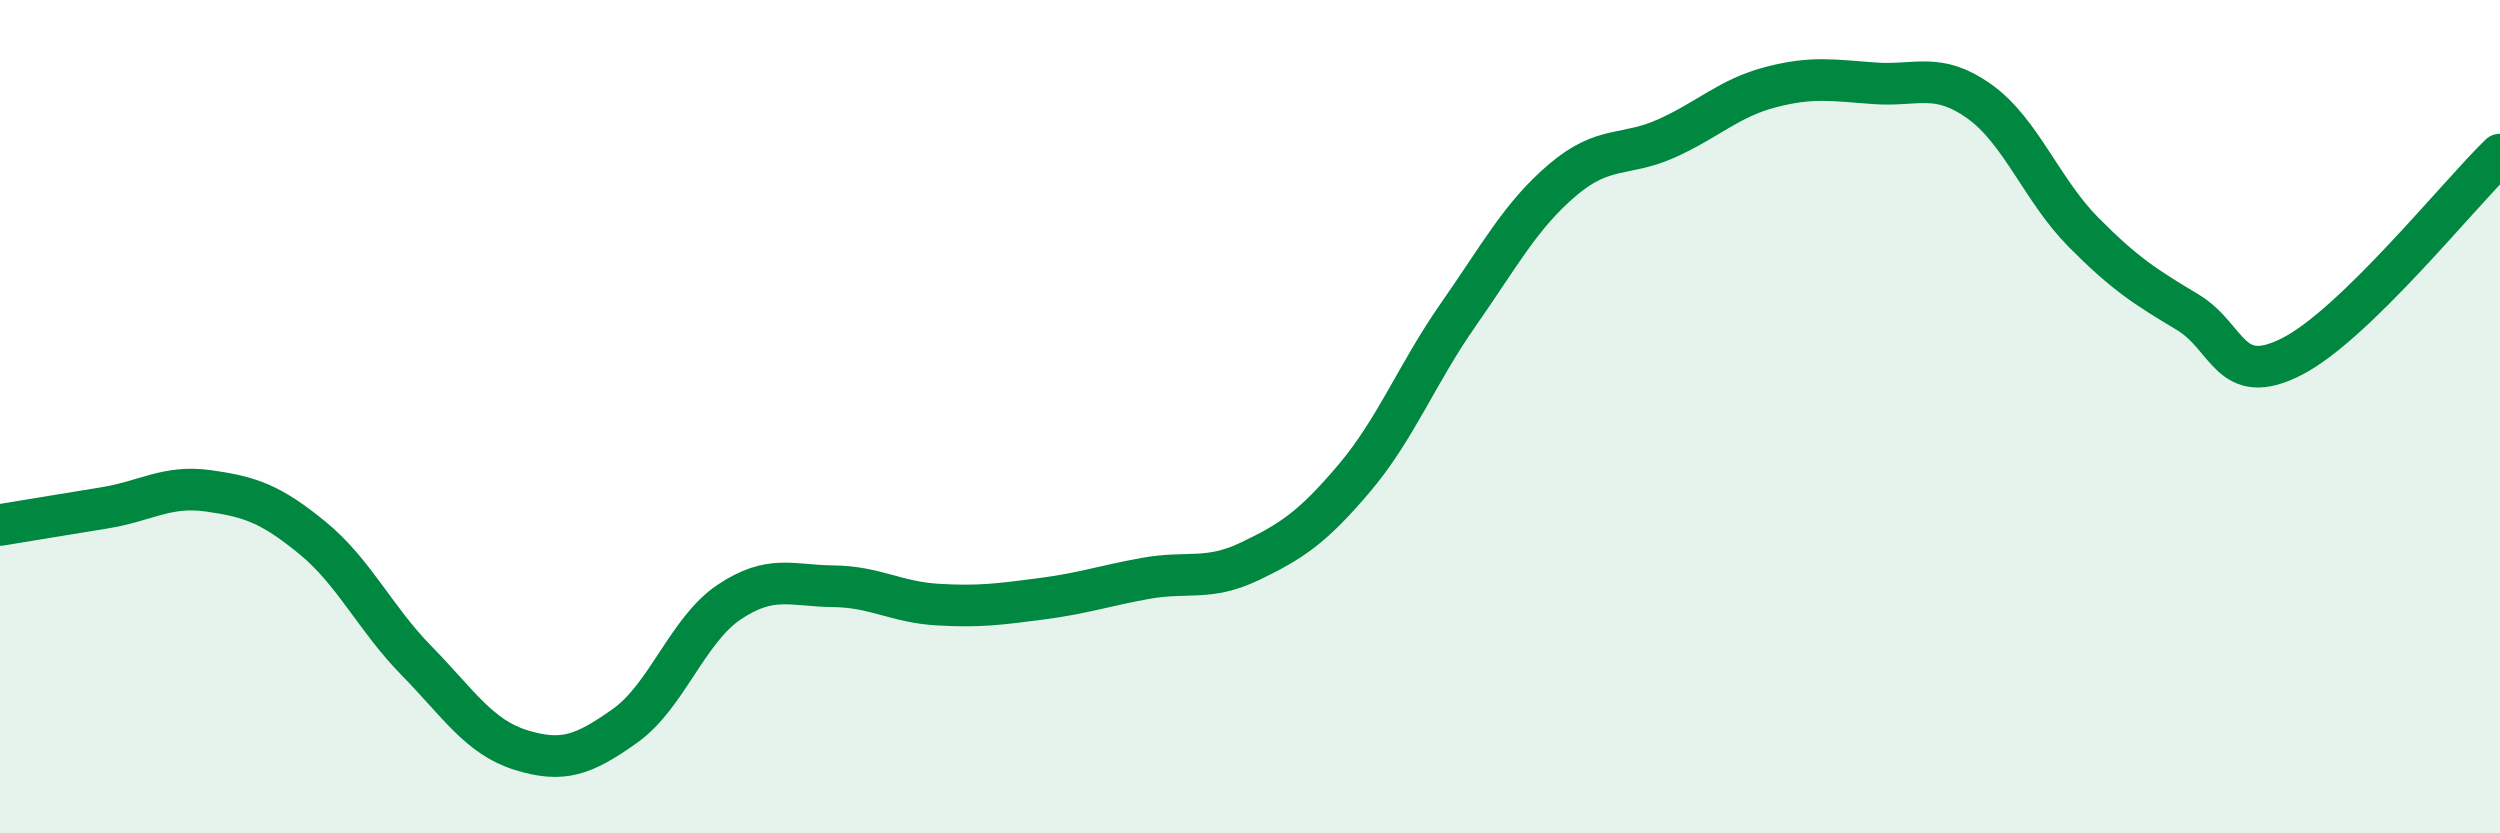
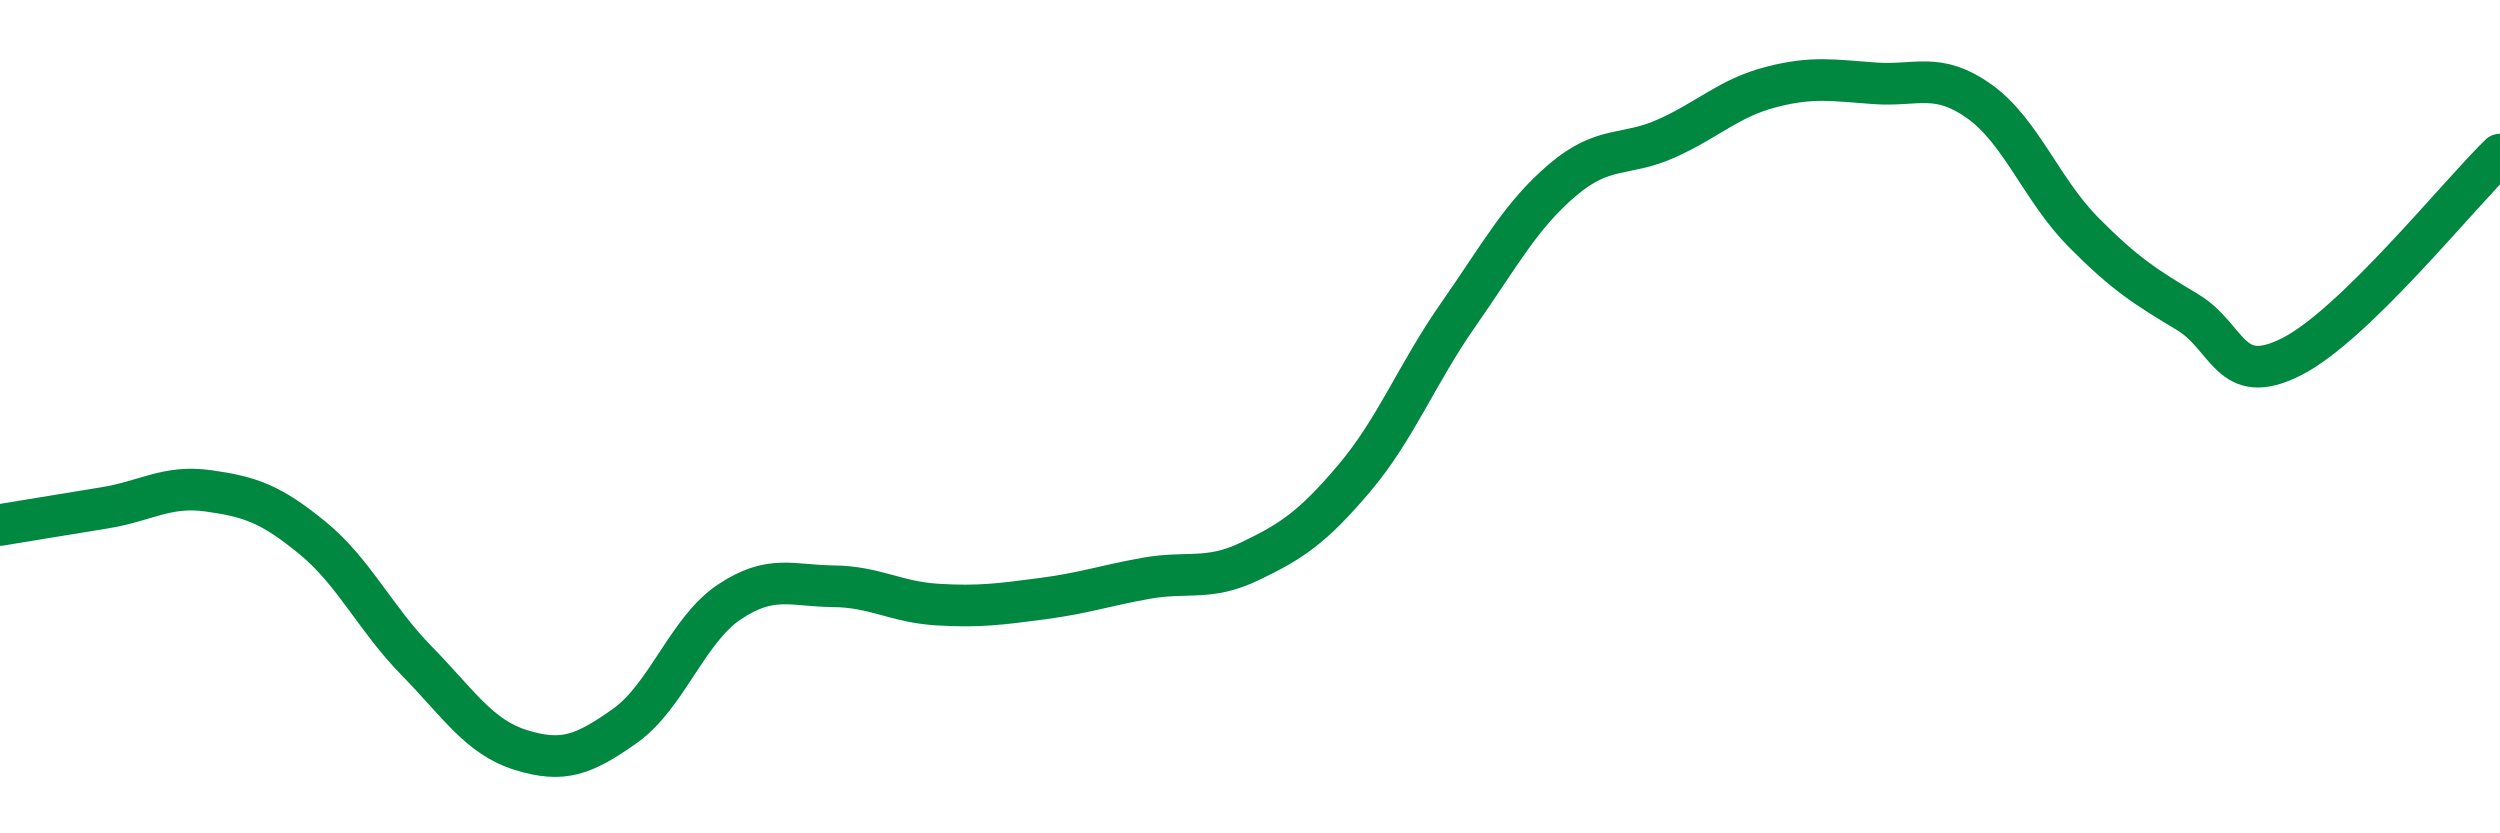
<svg xmlns="http://www.w3.org/2000/svg" width="60" height="20" viewBox="0 0 60 20">
-   <path d="M 0,12.6 C 0.5,12.52 1.5,12.35 2.5,12.19 C 3.5,12.03 4,11.64 5,11.78 C 6,11.92 6.5,12.09 7.5,12.91 C 8.5,13.73 9,14.84 10,15.86 C 11,16.88 11.5,17.69 12.5,18 C 13.5,18.31 14,18.13 15,17.42 C 16,16.71 16.5,15.12 17.5,14.45 C 18.5,13.78 19,14.06 20,14.07 C 21,14.08 21.5,14.45 22.5,14.51 C 23.5,14.57 24,14.5 25,14.37 C 26,14.24 26.5,14.06 27.5,13.88 C 28.5,13.7 29,13.95 30,13.47 C 31,12.99 31.5,12.66 32.5,11.48 C 33.5,10.3 34,8.98 35,7.55 C 36,6.12 36.5,5.17 37.5,4.32 C 38.5,3.47 39,3.77 40,3.32 C 41,2.87 41.5,2.35 42.5,2.09 C 43.5,1.83 44,1.93 45,2 C 46,2.07 46.5,1.72 47.5,2.43 C 48.5,3.14 49,4.56 50,5.57 C 51,6.58 51.5,6.89 52.5,7.49 C 53.5,8.09 53.5,9.32 55,8.56 C 56.5,7.8 59,4.68 60,3.71L60 20L0 20Z" fill="#008740" opacity="0.1" stroke-linecap="round" stroke-linejoin="round" />
  <path d="M 0,12.6 C 0.5,12.52 1.5,12.35 2.5,12.19 C 3.5,12.03 4,11.64 5,11.78 C 6,11.92 6.5,12.09 7.5,12.91 C 8.5,13.73 9,14.84 10,15.86 C 11,16.88 11.5,17.69 12.5,18 C 13.5,18.31 14,18.13 15,17.42 C 16,16.71 16.5,15.12 17.5,14.45 C 18.5,13.78 19,14.06 20,14.07 C 21,14.08 21.5,14.45 22.5,14.51 C 23.5,14.57 24,14.5 25,14.37 C 26,14.24 26.5,14.06 27.5,13.88 C 28.5,13.7 29,13.95 30,13.47 C 31,12.99 31.5,12.66 32.5,11.48 C 33.5,10.3 34,8.98 35,7.55 C 36,6.12 36.5,5.17 37.5,4.32 C 38.5,3.47 39,3.77 40,3.32 C 41,2.87 41.5,2.35 42.5,2.09 C 43.5,1.83 44,1.93 45,2 C 46,2.07 46.5,1.72 47.5,2.43 C 48.5,3.14 49,4.56 50,5.57 C 51,6.58 51.5,6.89 52.5,7.49 C 53.5,8.09 53.5,9.32 55,8.56 C 56.5,7.8 59,4.68 60,3.71" stroke="#008740" stroke-width="1" fill="none" stroke-linecap="round" stroke-linejoin="round" />
</svg>